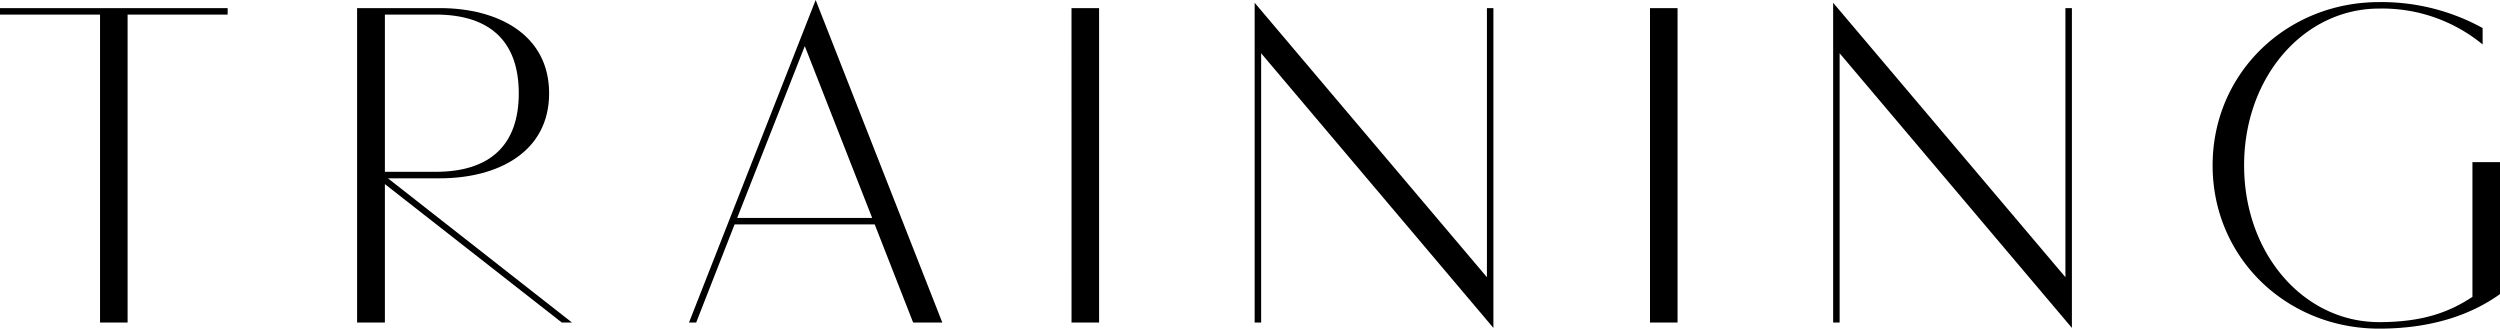
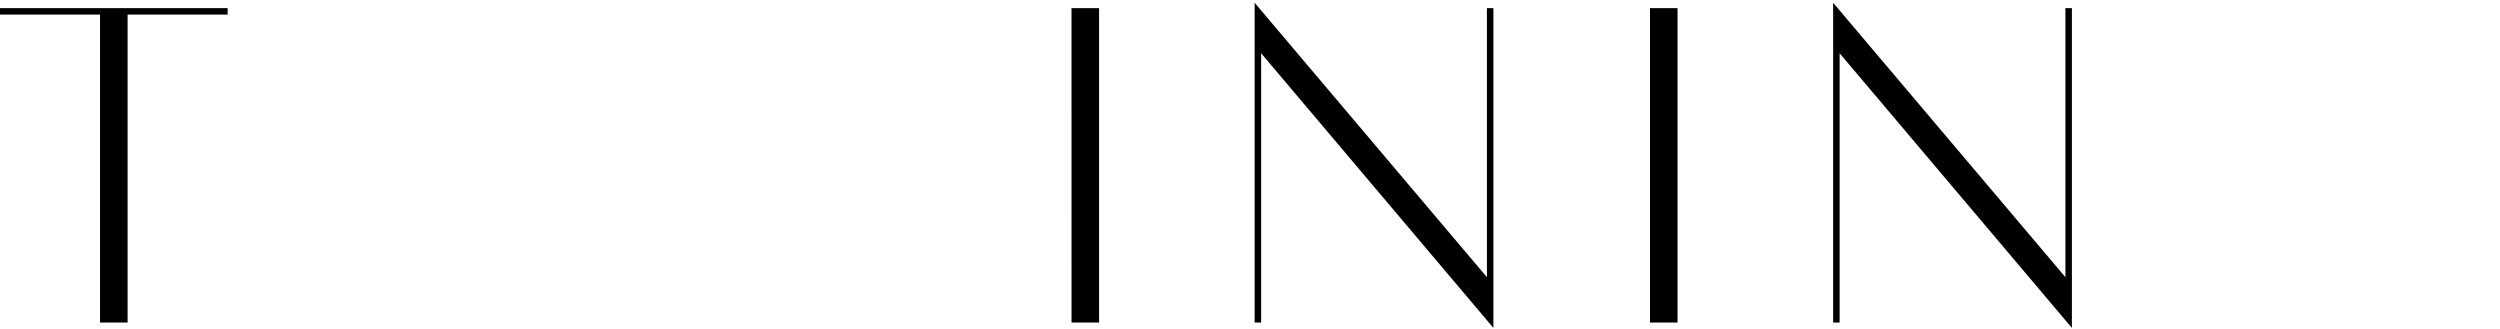
<svg xmlns="http://www.w3.org/2000/svg" width="296.838" height="39.018" viewBox="0 0 296.838 39.018">
  <path d="M11.878 1.732H0v-.77h27.029v.77H15.15V38.3h-3.272z" />
-   <path d="M42.4.962h9.817C59.15.962 65.2 4.124 65.2 11.081s-6.05 10.091-12.979 10.091h-6.159L67.921 38.3h-1.21L45.7 21.859V38.3h-3.3zM51.726 20.4c6.571 0 9.871-3.272 9.871-9.321s-3.3-9.349-9.871-9.349H45.7V20.4z" />
-   <path d="M96.847 0l15.04 38.3h-3.464l-4.565-11.659H87.223L82.659 38.3h-.853zm6.709 25.874l-8-20.4-8.028 20.4z" />
-   <path d="M127.225.962h3.275V38.3h-3.272z" />
+   <path d="M127.225.962h3.275V38.3h-3.272" />
  <path d="M148.971.33l27.579 32.583V.962h.77v37.973L149.742 6.324V38.3h-.771z" />
  <path d="M195.913.962h3.272V38.3h-3.272z" />
  <path d="M217.659.33l27.579 32.583V.962h.77v37.973L218.429 6.324V38.3h-.77z" />
-   <path d="M296.838 34.92c-3.492 2.5-8.221 4.1-14.353 4.1-10.971 0-19.77-8.387-19.77-19.386 0-10.971 8.8-19.385 19.77-19.385a24.884 24.884 0 0 1 12.291 3.08v1.95a18.747 18.747 0 0 0-12.291-4.261c-8.937 0-16.03 8.111-16.03 18.614 0 10.531 7.093 18.615 16.03 18.615 5.169 0 8.331-1.183 11.081-3v-16h3.272z" />
</svg>